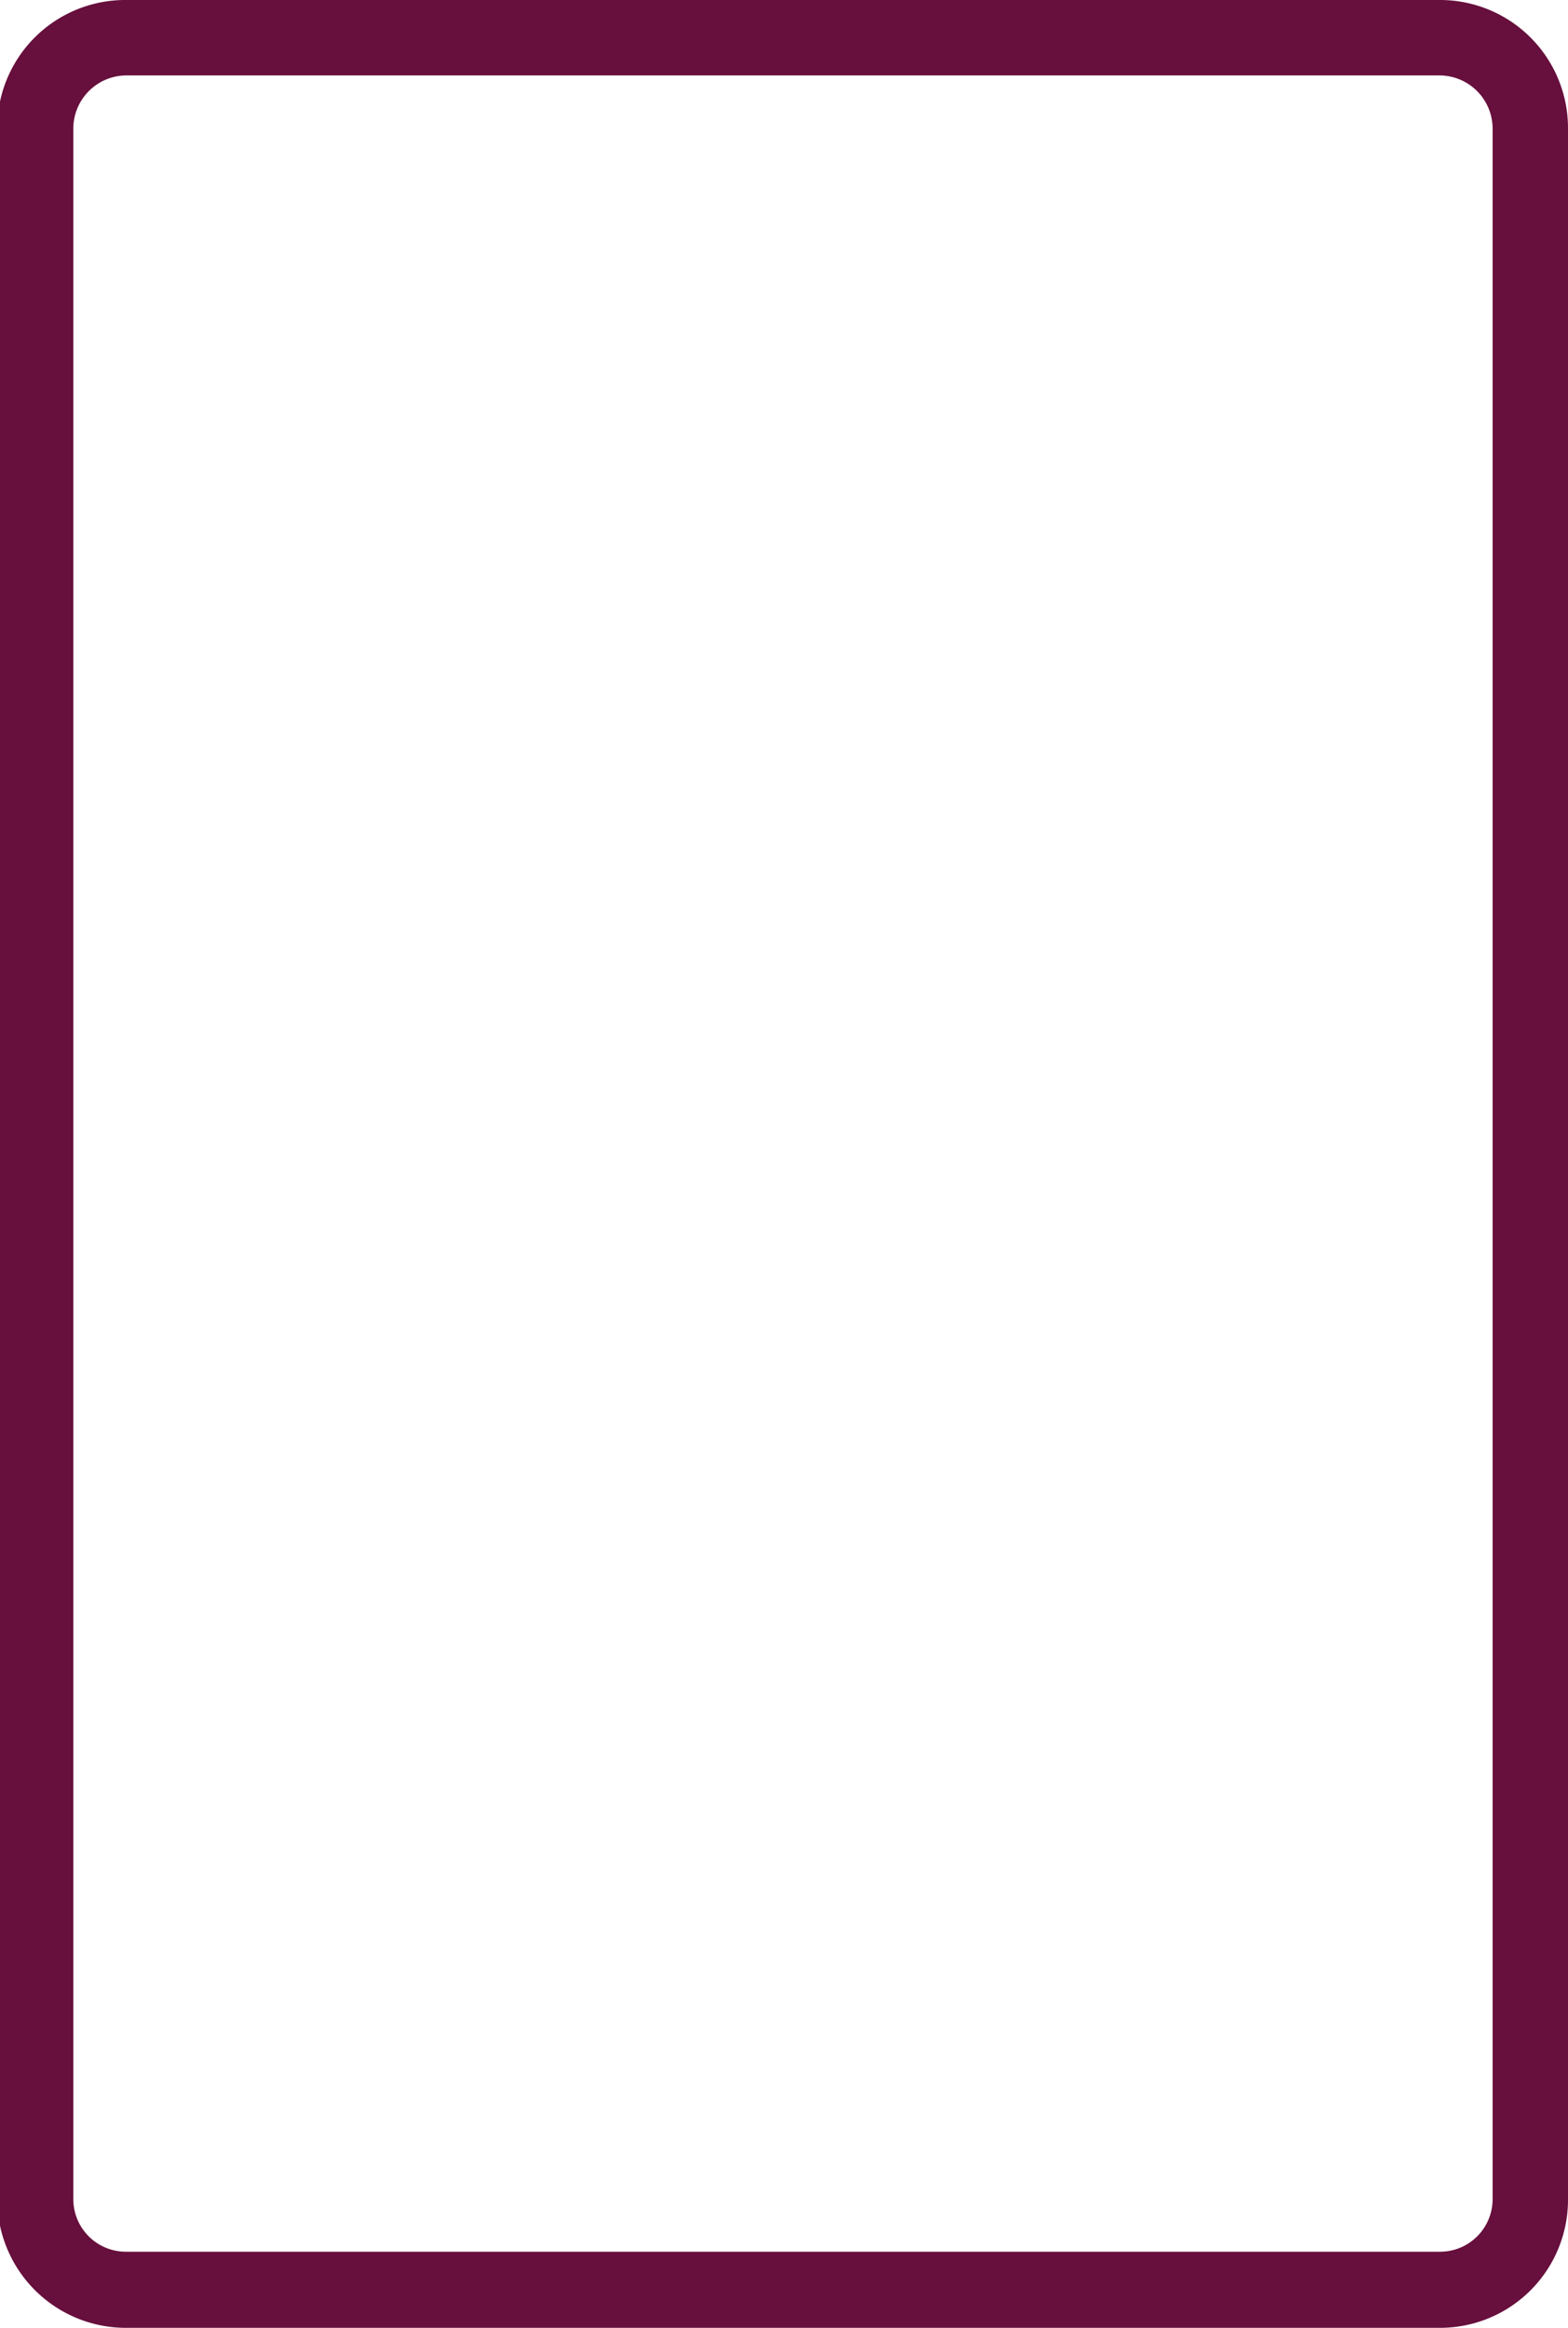
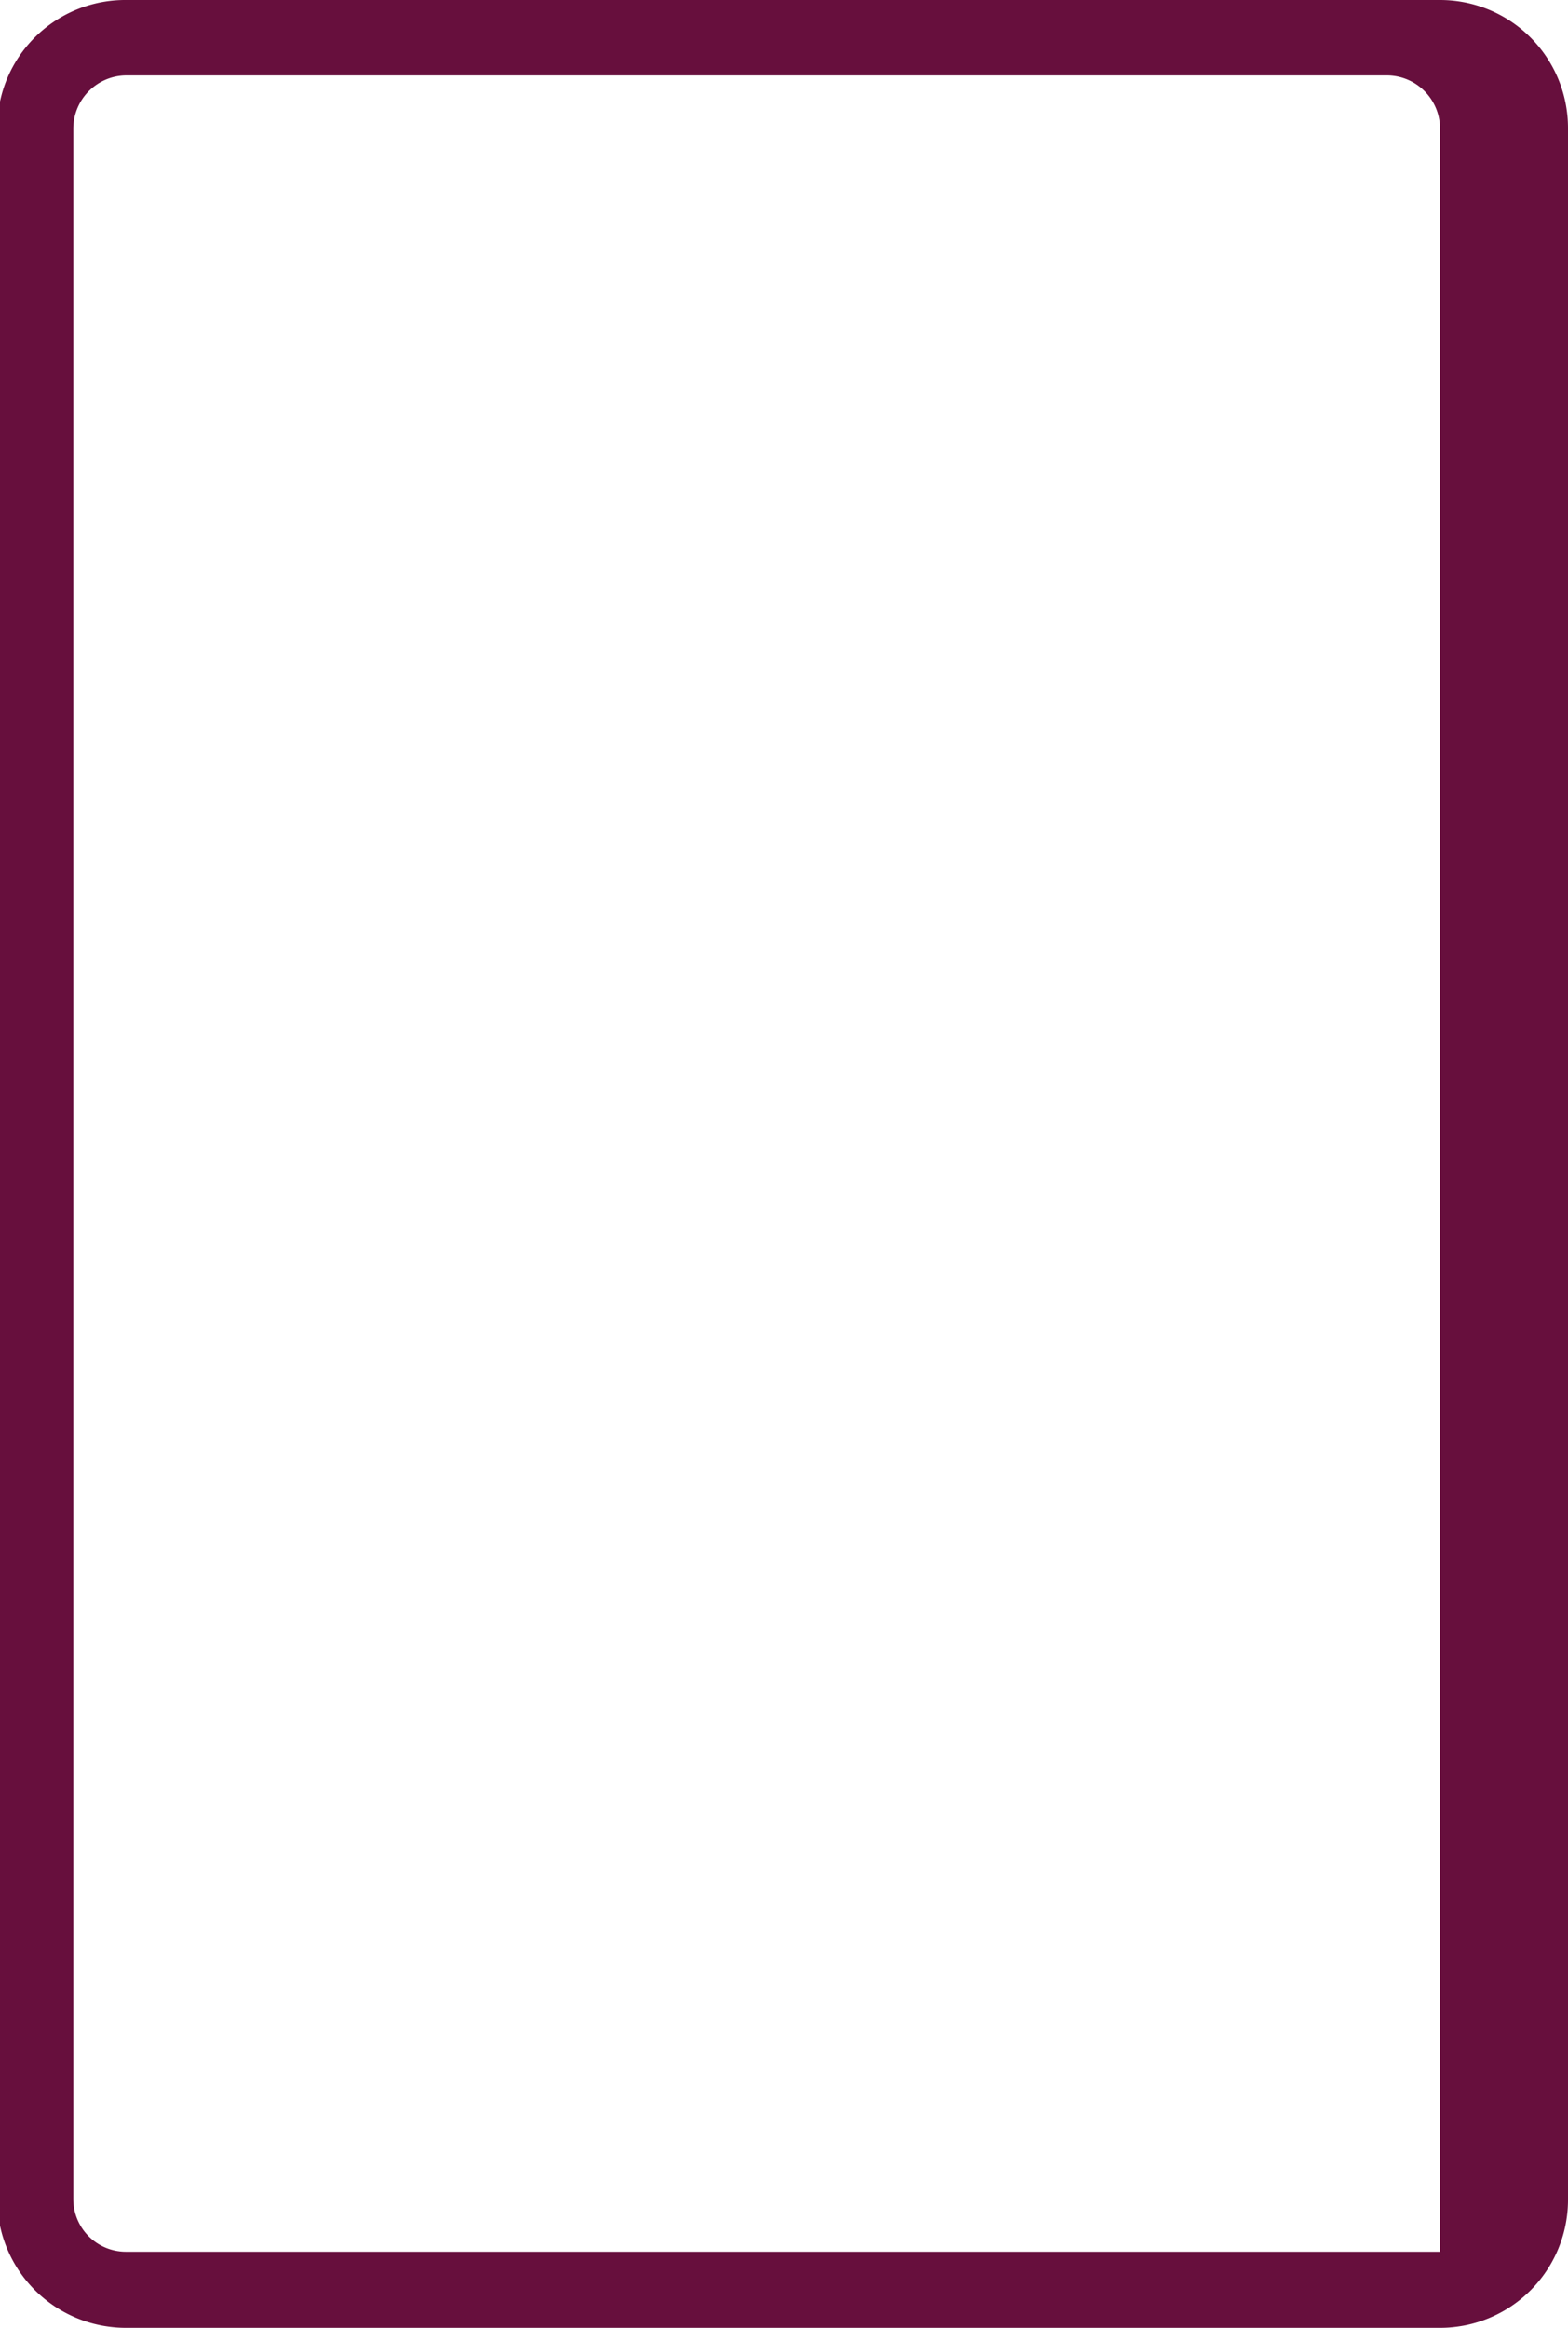
<svg xmlns="http://www.w3.org/2000/svg" id="Vrstva_1" data-name="Vrstva 1" viewBox="0 0 22.67 33.64">
  <defs>
    <style>.cls-1{fill:#670f3d;}</style>
  </defs>
-   <path class="cls-1" d="M504.36,437.92h-19a1.86,1.86,0,0,1-1.86-1.86V406.13a1.85,1.85,0,0,1,1.86-1.85h19a1.85,1.85,0,0,1,1.85,1.85v29.93A1.85,1.85,0,0,1,504.36,437.92Zm-19-32.55a.77.77,0,0,0-.76.76v29.93a.76.76,0,0,0,.76.76h19a.76.76,0,0,0,.76-.76V406.13a.77.77,0,0,0-.76-.76Z" transform="translate(-483.54 -404.28)" />
+   <path class="cls-1" d="M504.36,437.92h-19a1.86,1.86,0,0,1-1.86-1.86V406.13a1.85,1.85,0,0,1,1.86-1.85h19a1.85,1.85,0,0,1,1.85,1.85v29.93A1.85,1.85,0,0,1,504.36,437.92Zm-19-32.55a.77.77,0,0,0-.76.76v29.93a.76.76,0,0,0,.76.76h19V406.13a.77.77,0,0,0-.76-.76Z" transform="translate(-483.54 -404.28)" />
</svg>